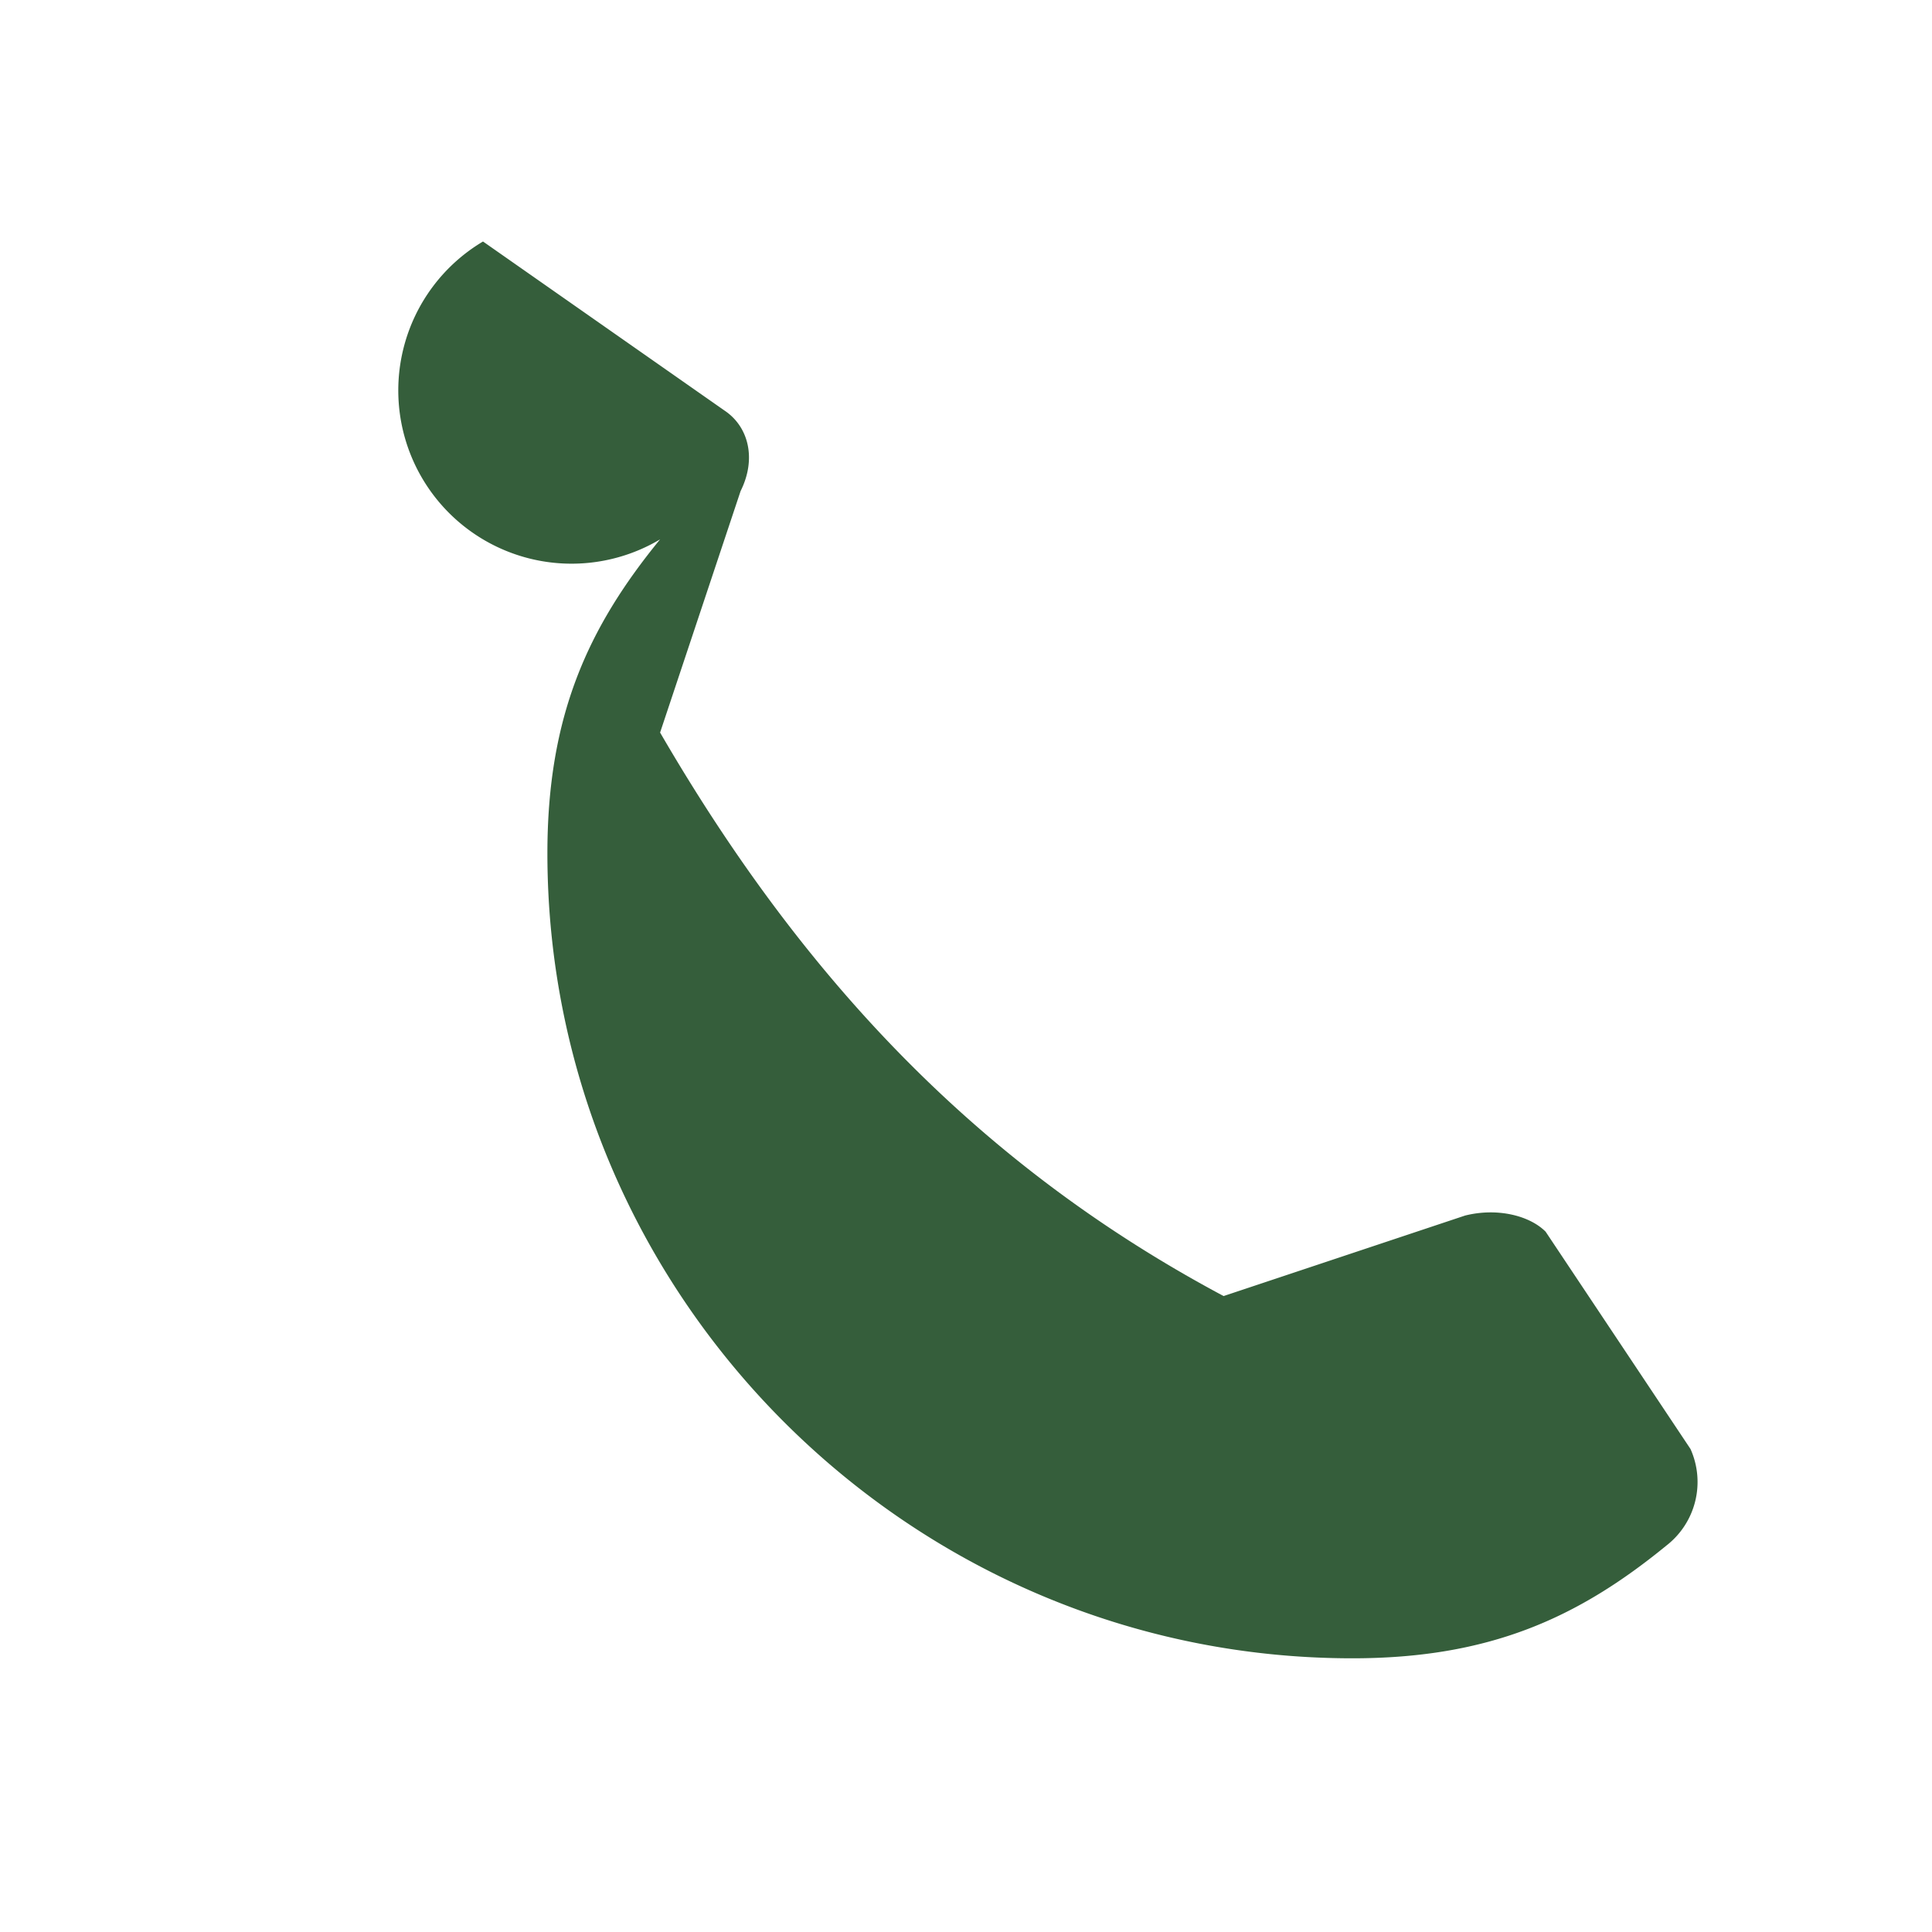
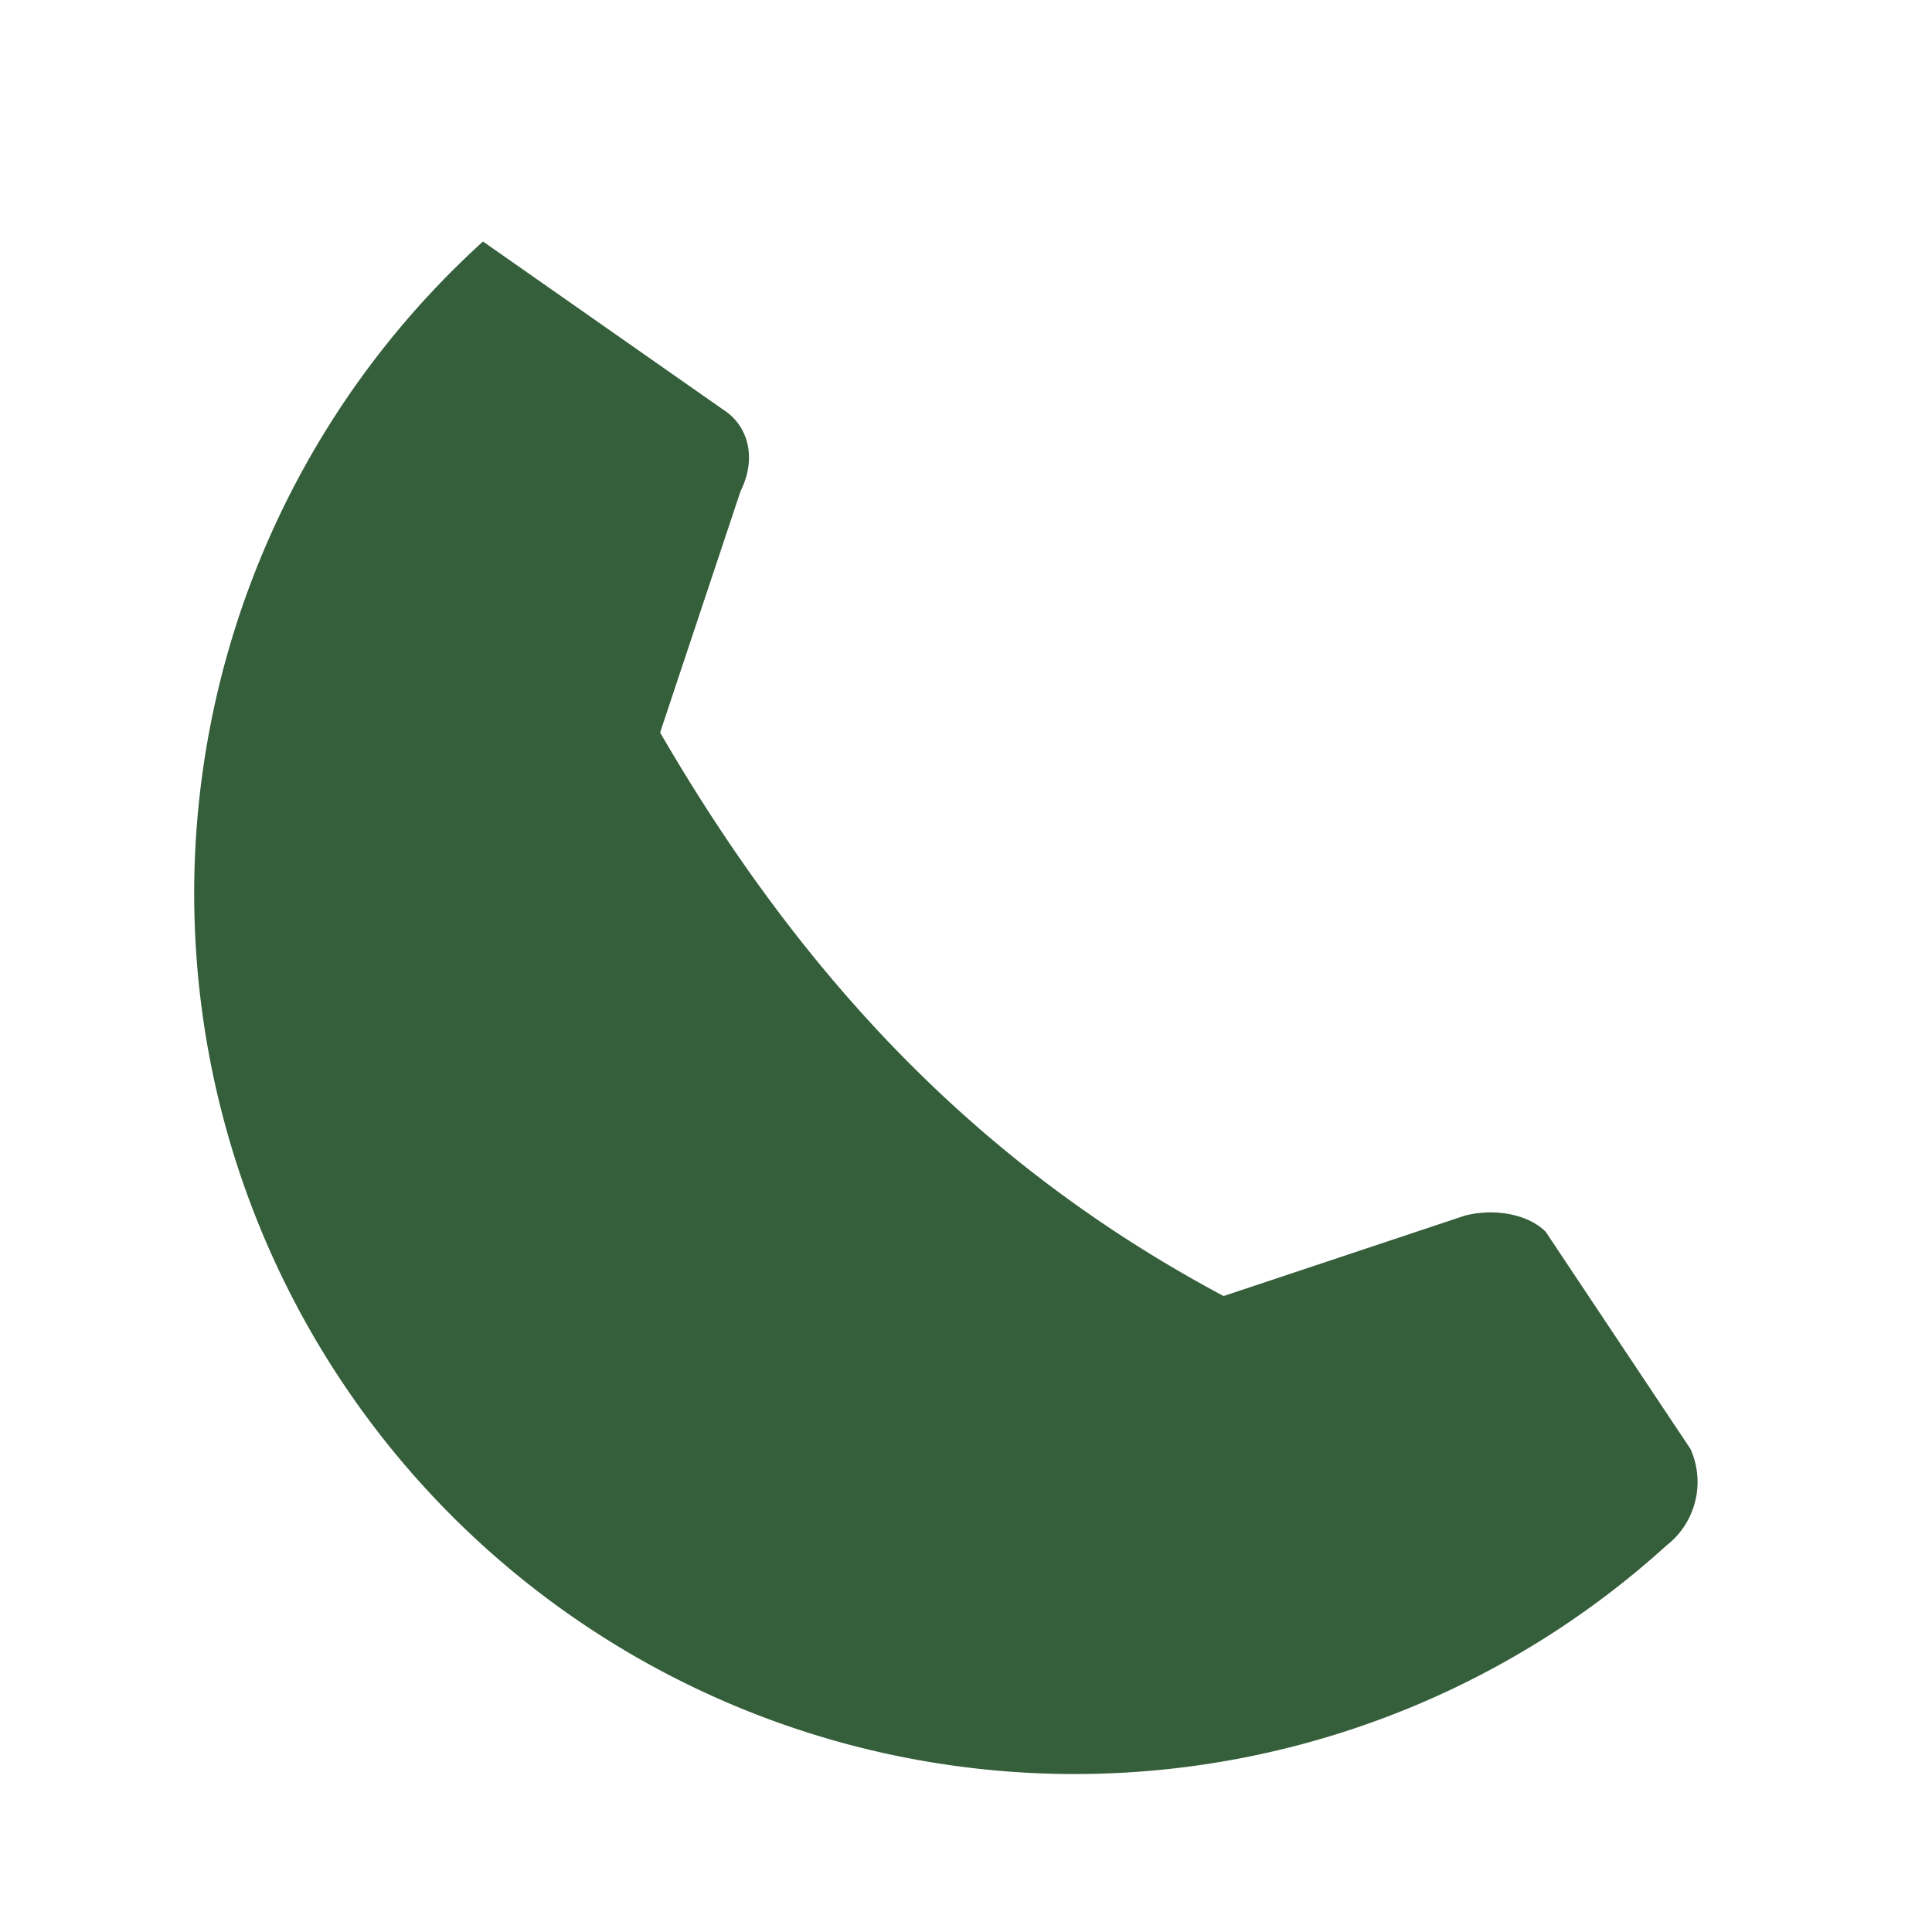
<svg xmlns="http://www.w3.org/2000/svg" width="24" height="24" viewBox="0 0 24 24">
-   <rect width="24" height="24" fill="none" />
-   <path d="M6 3l3 2.1c.3.2.4.6.2 1l-1 3c1.8 3.1 4 5.4 7 7l3-1c.4-.1.8 0 1 .2L21 18a1 1 0 0 1-.3 1.2c-1.1.9-2.2 1.4-3.9 1.4-5.5 0-10-4.5-10-10 0-1.7.5-2.8 1.4-3.9A1 1 0 0 1 6 3z" fill="#355E3B" />
+   <path d="M6 3l3 2.1c.3.2.4.6.2 1l-1 3c1.8 3.1 4 5.4 7 7l3-1c.4-.1.8 0 1 .2L21 18a1 1 0 0 1-.3 1.2A1 1 0 0 1 6 3z" fill="#355E3B" />
</svg>